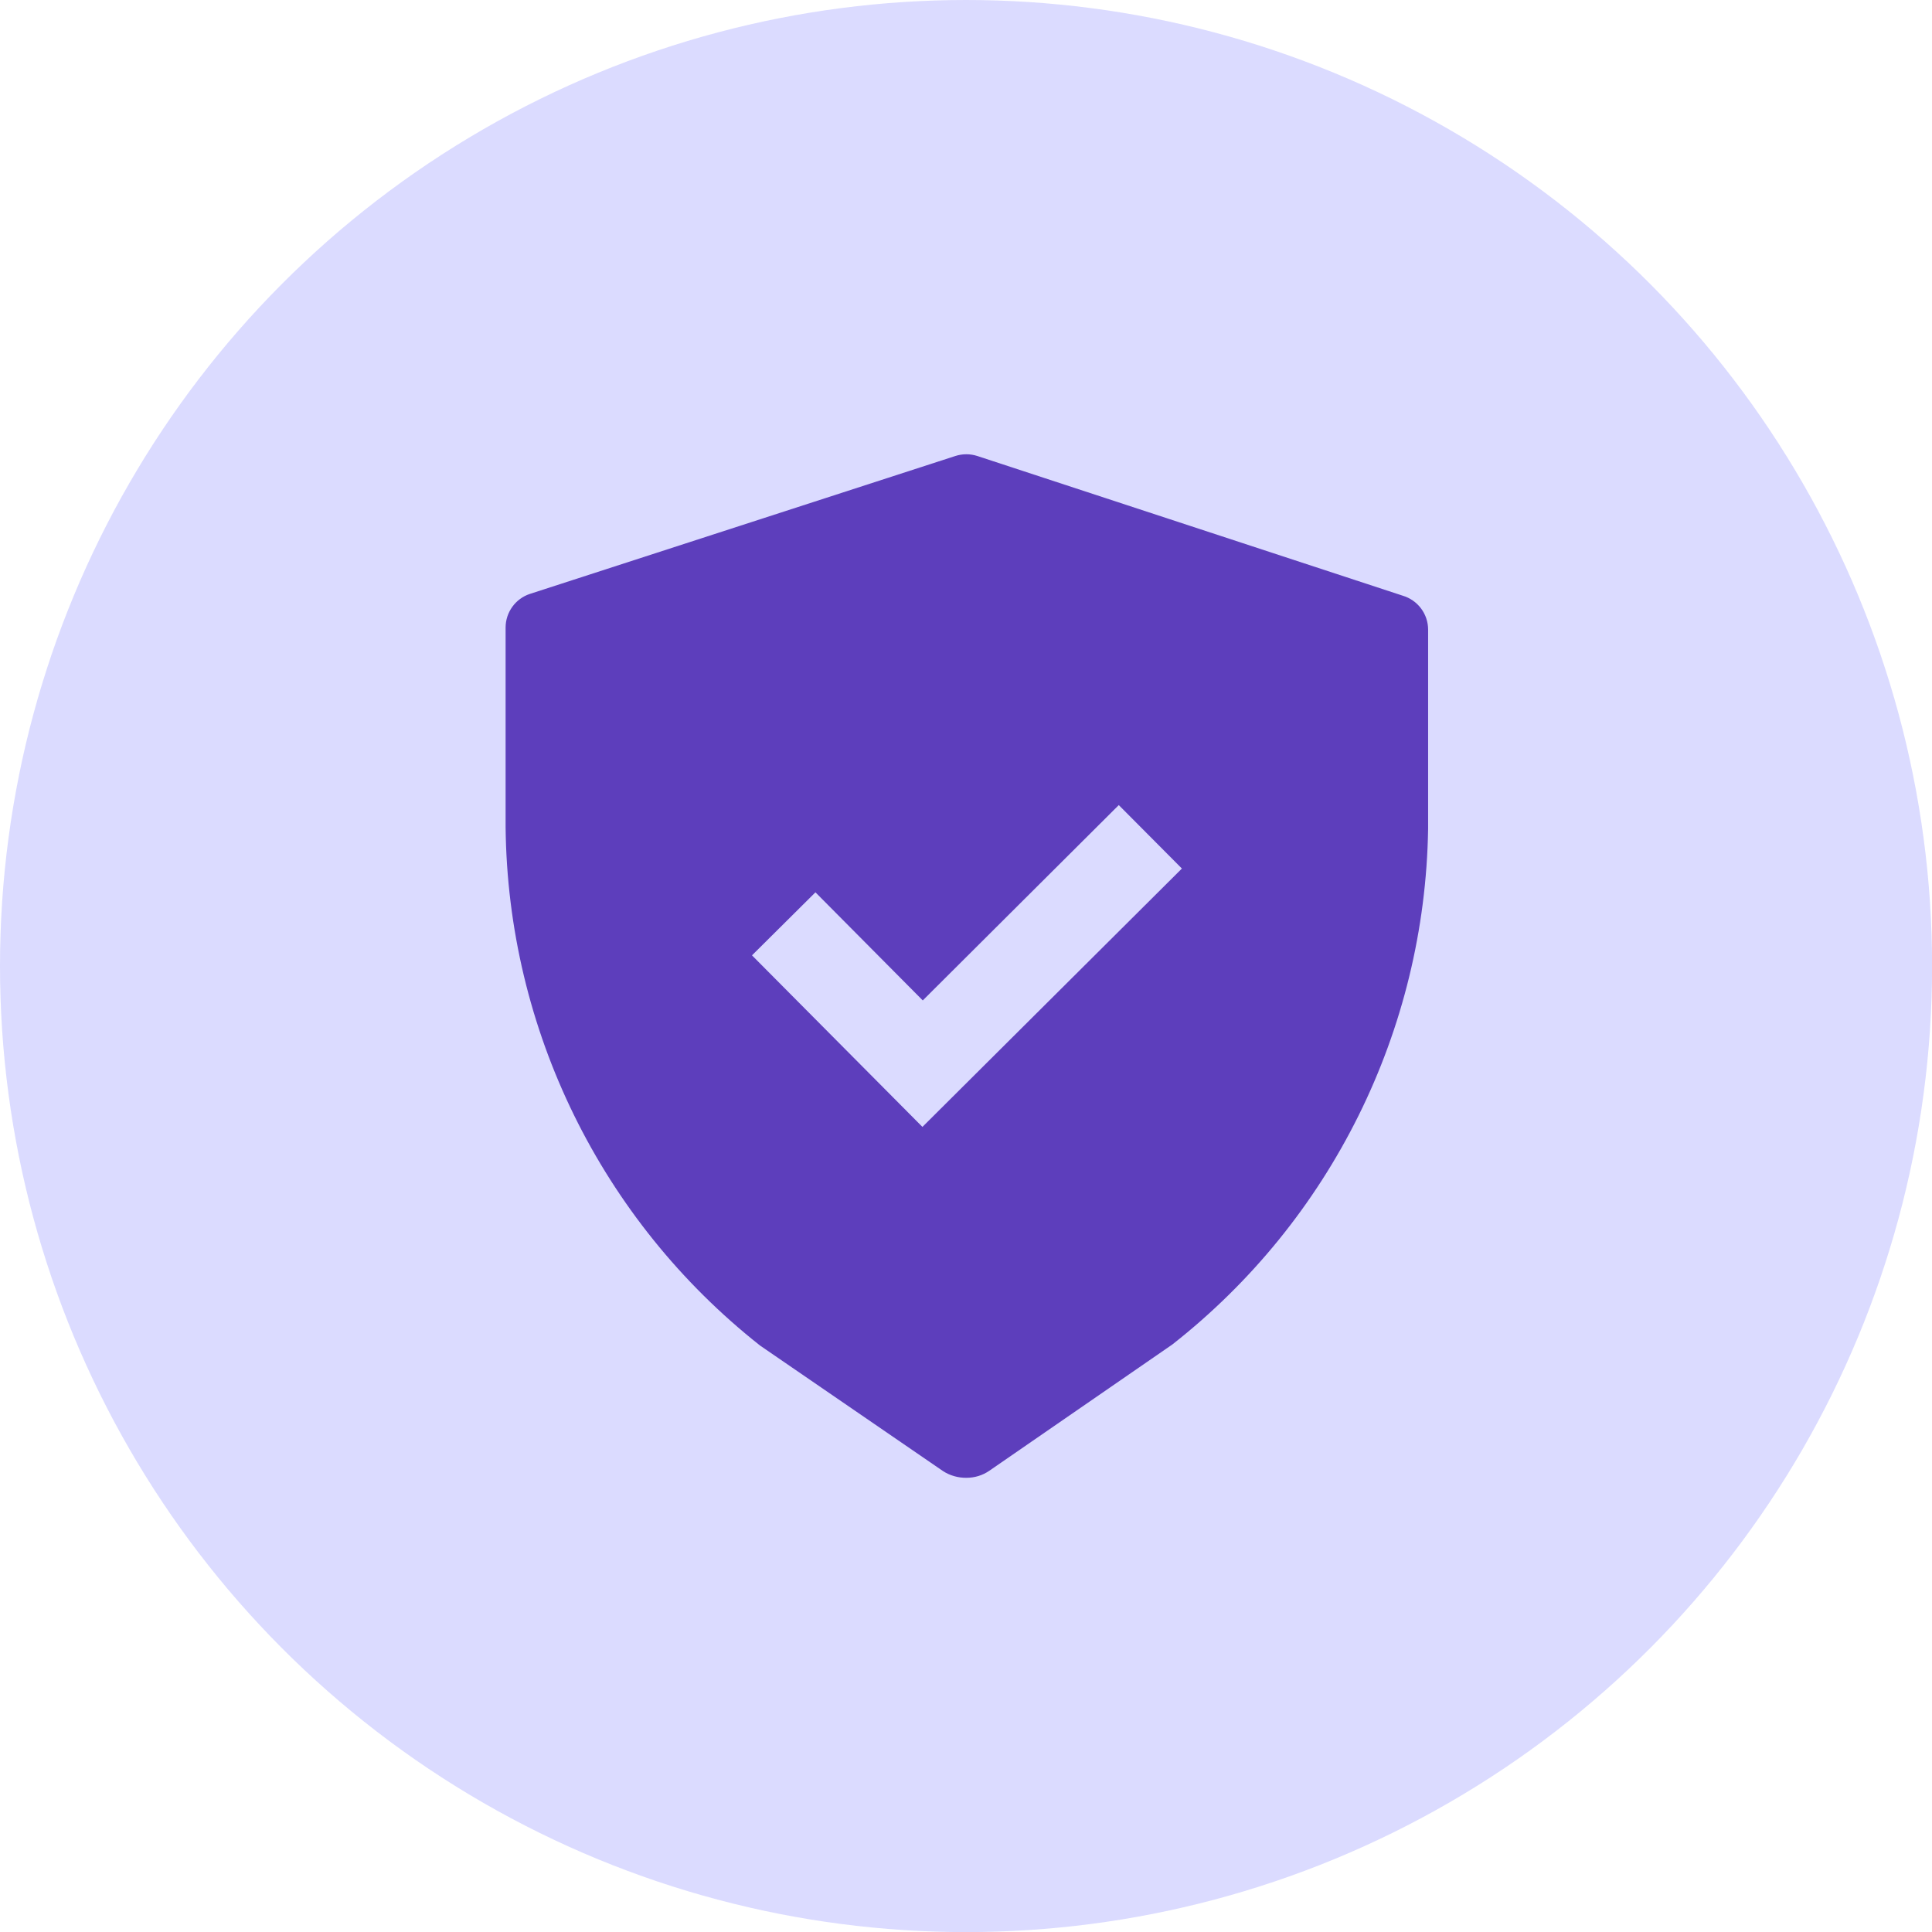
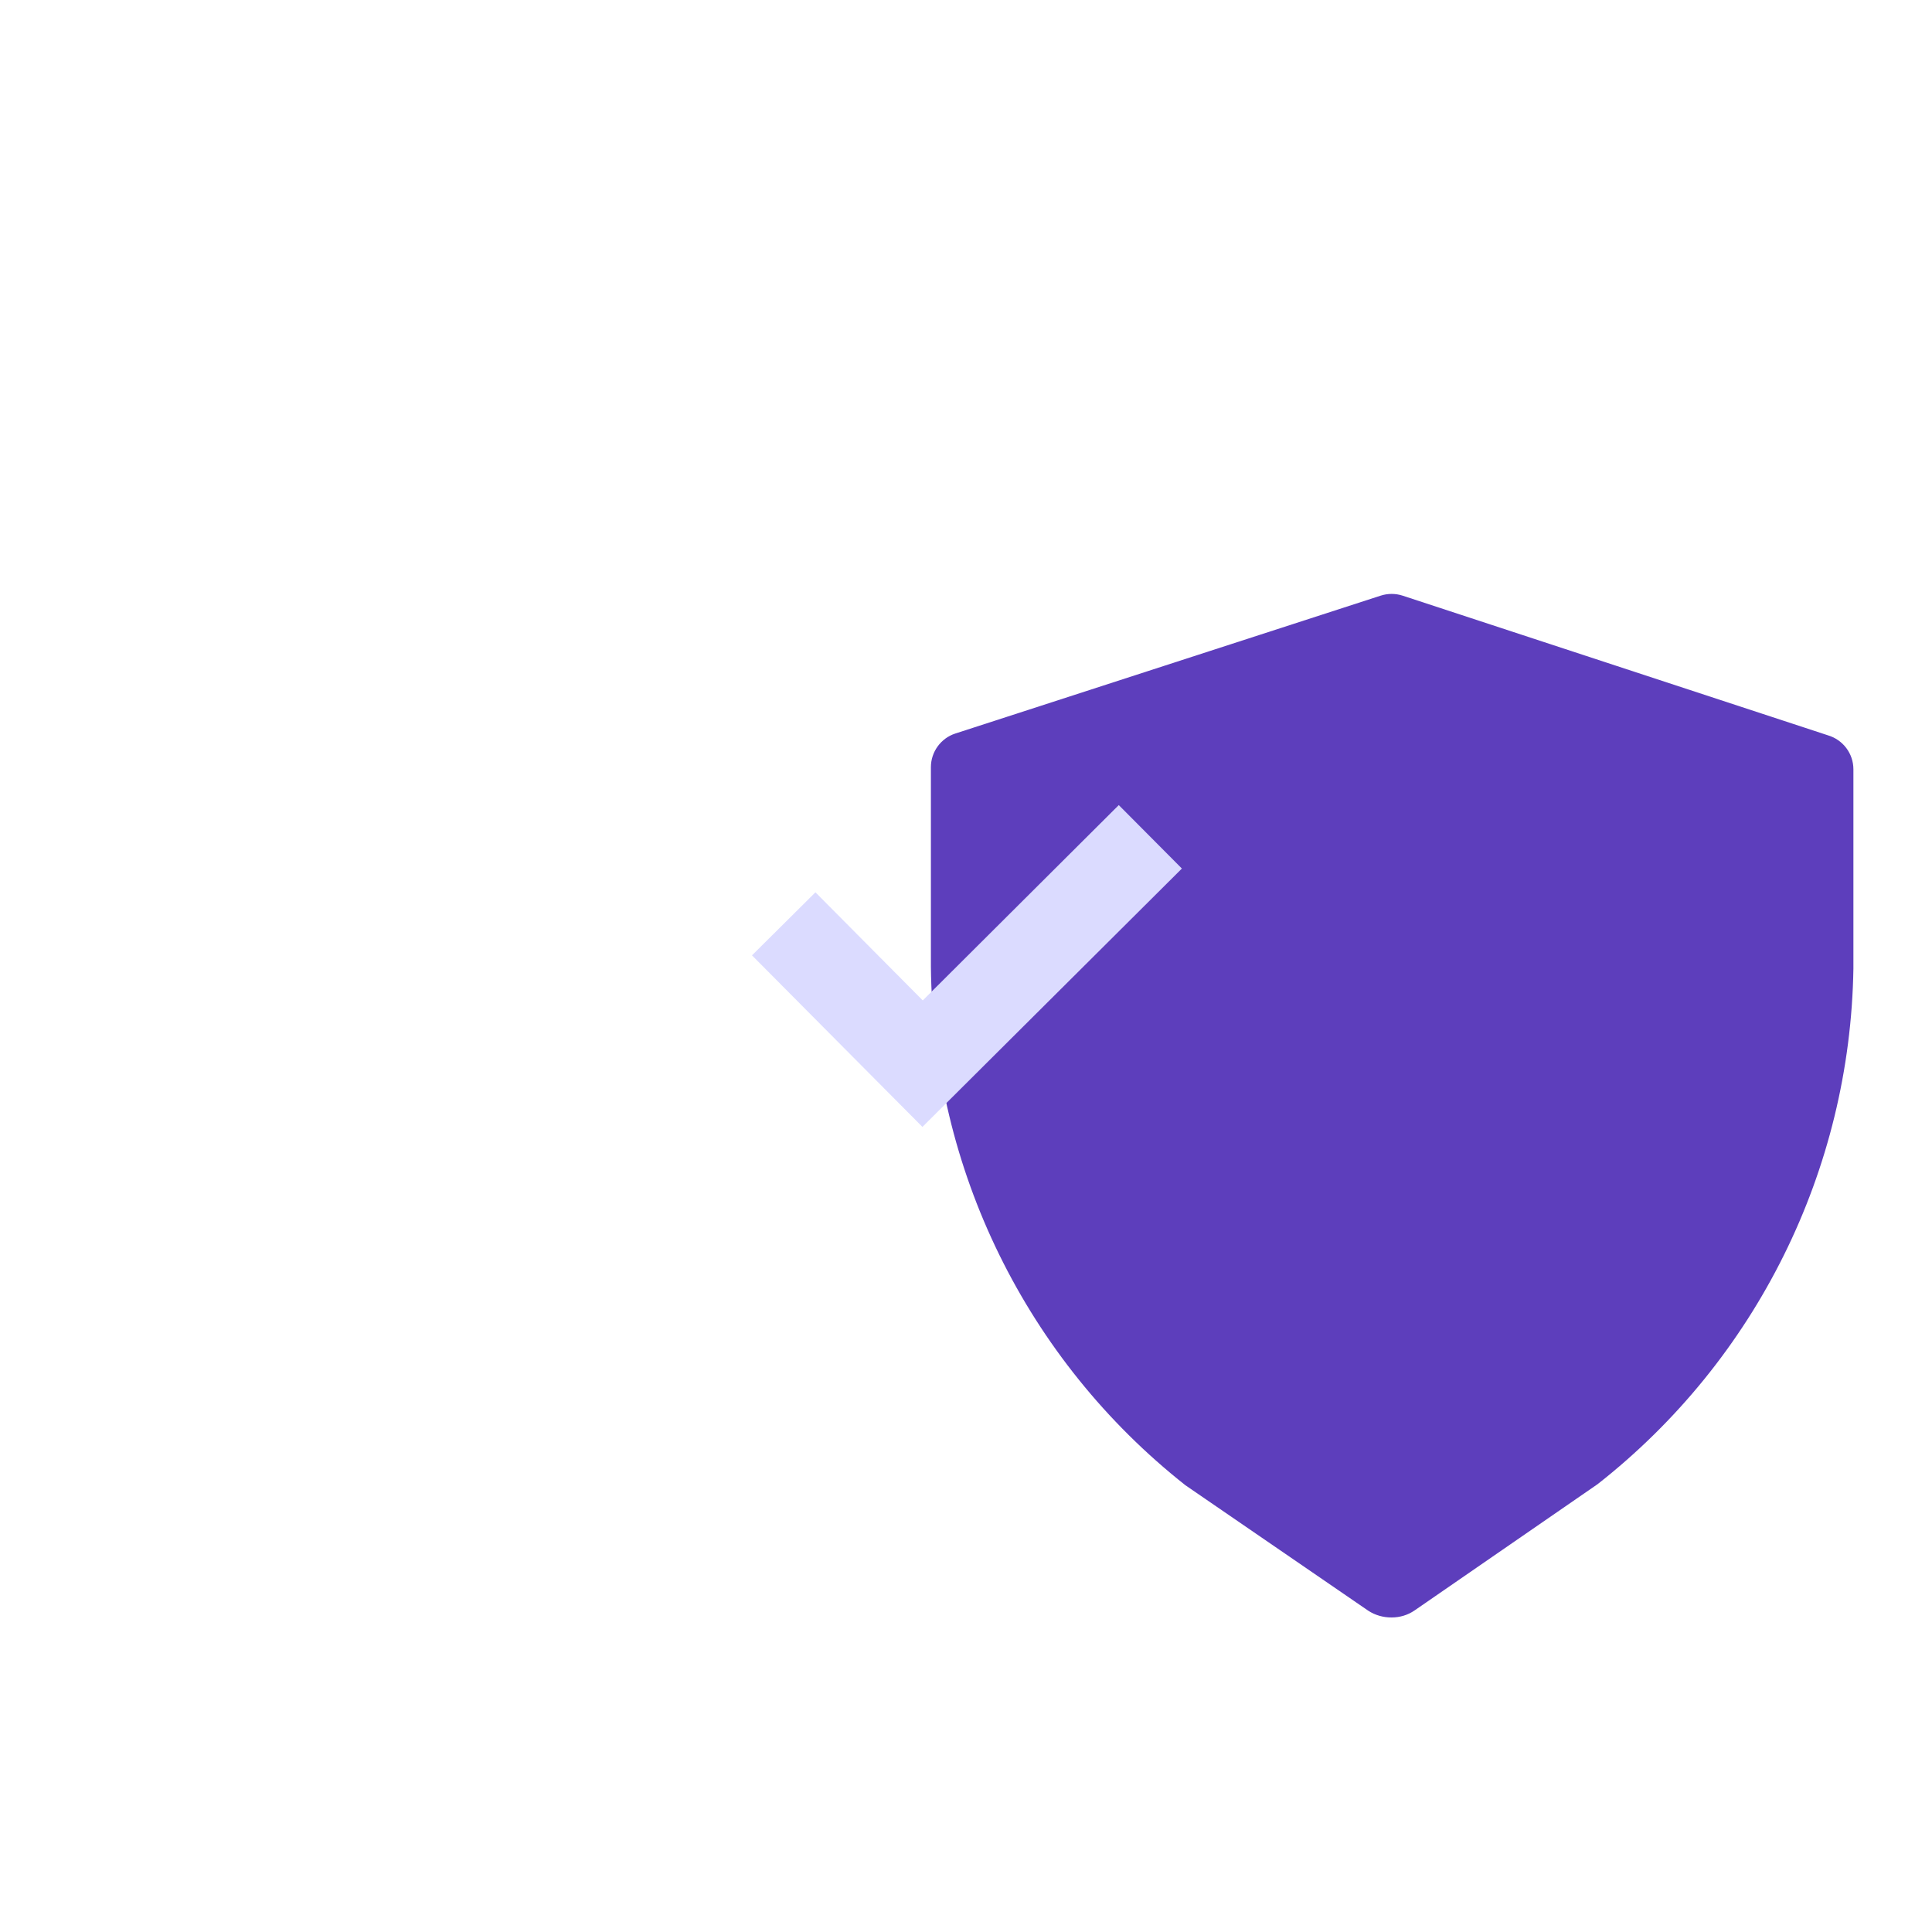
<svg xmlns="http://www.w3.org/2000/svg" id="a" viewBox="0 0 225.91 225.91">
  <defs>
    <style>.b{fill:#5d3ebc;}.c{fill:#dbdbff;}</style>
  </defs>
-   <circle class="c" cx="112.96" cy="112.96" r="112.96" />
-   <path class="b" d="M164.01,69.65l-49.73-16.33c-.84-.27-1.73-.27-2.57,0l-49.73,16.12c-1.7,.55-2.86,2.15-2.86,3.94v23.33c.24,23.67,11.18,45.96,29.76,60.63l21.38,14.67c.81,.53,1.77,.8,2.74,.79,.96,0,1.9-.28,2.69-.83l21.38-14.75c18.56-14.56,29.55-36.71,29.92-60.3v-23.29c0-1.85-1.22-3.46-2.98-3.98h0Z" />
+   <path class="b" d="M164.01,69.65c-.84-.27-1.73-.27-2.57,0l-49.73,16.12c-1.7,.55-2.86,2.15-2.86,3.94v23.33c.24,23.67,11.18,45.96,29.76,60.63l21.38,14.67c.81,.53,1.77,.8,2.74,.79,.96,0,1.9-.28,2.69-.83l21.38-14.75c18.56-14.56,29.55-36.71,29.92-60.3v-23.29c0-1.85-1.22-3.46-2.98-3.98h0Z" />
  <polygon class="c" points="87.93 111.71 107.86 131.77 138.2 101.56 130.82 94.14 107.9 116.98 95.35 104.34 87.93 111.71" />
</svg>